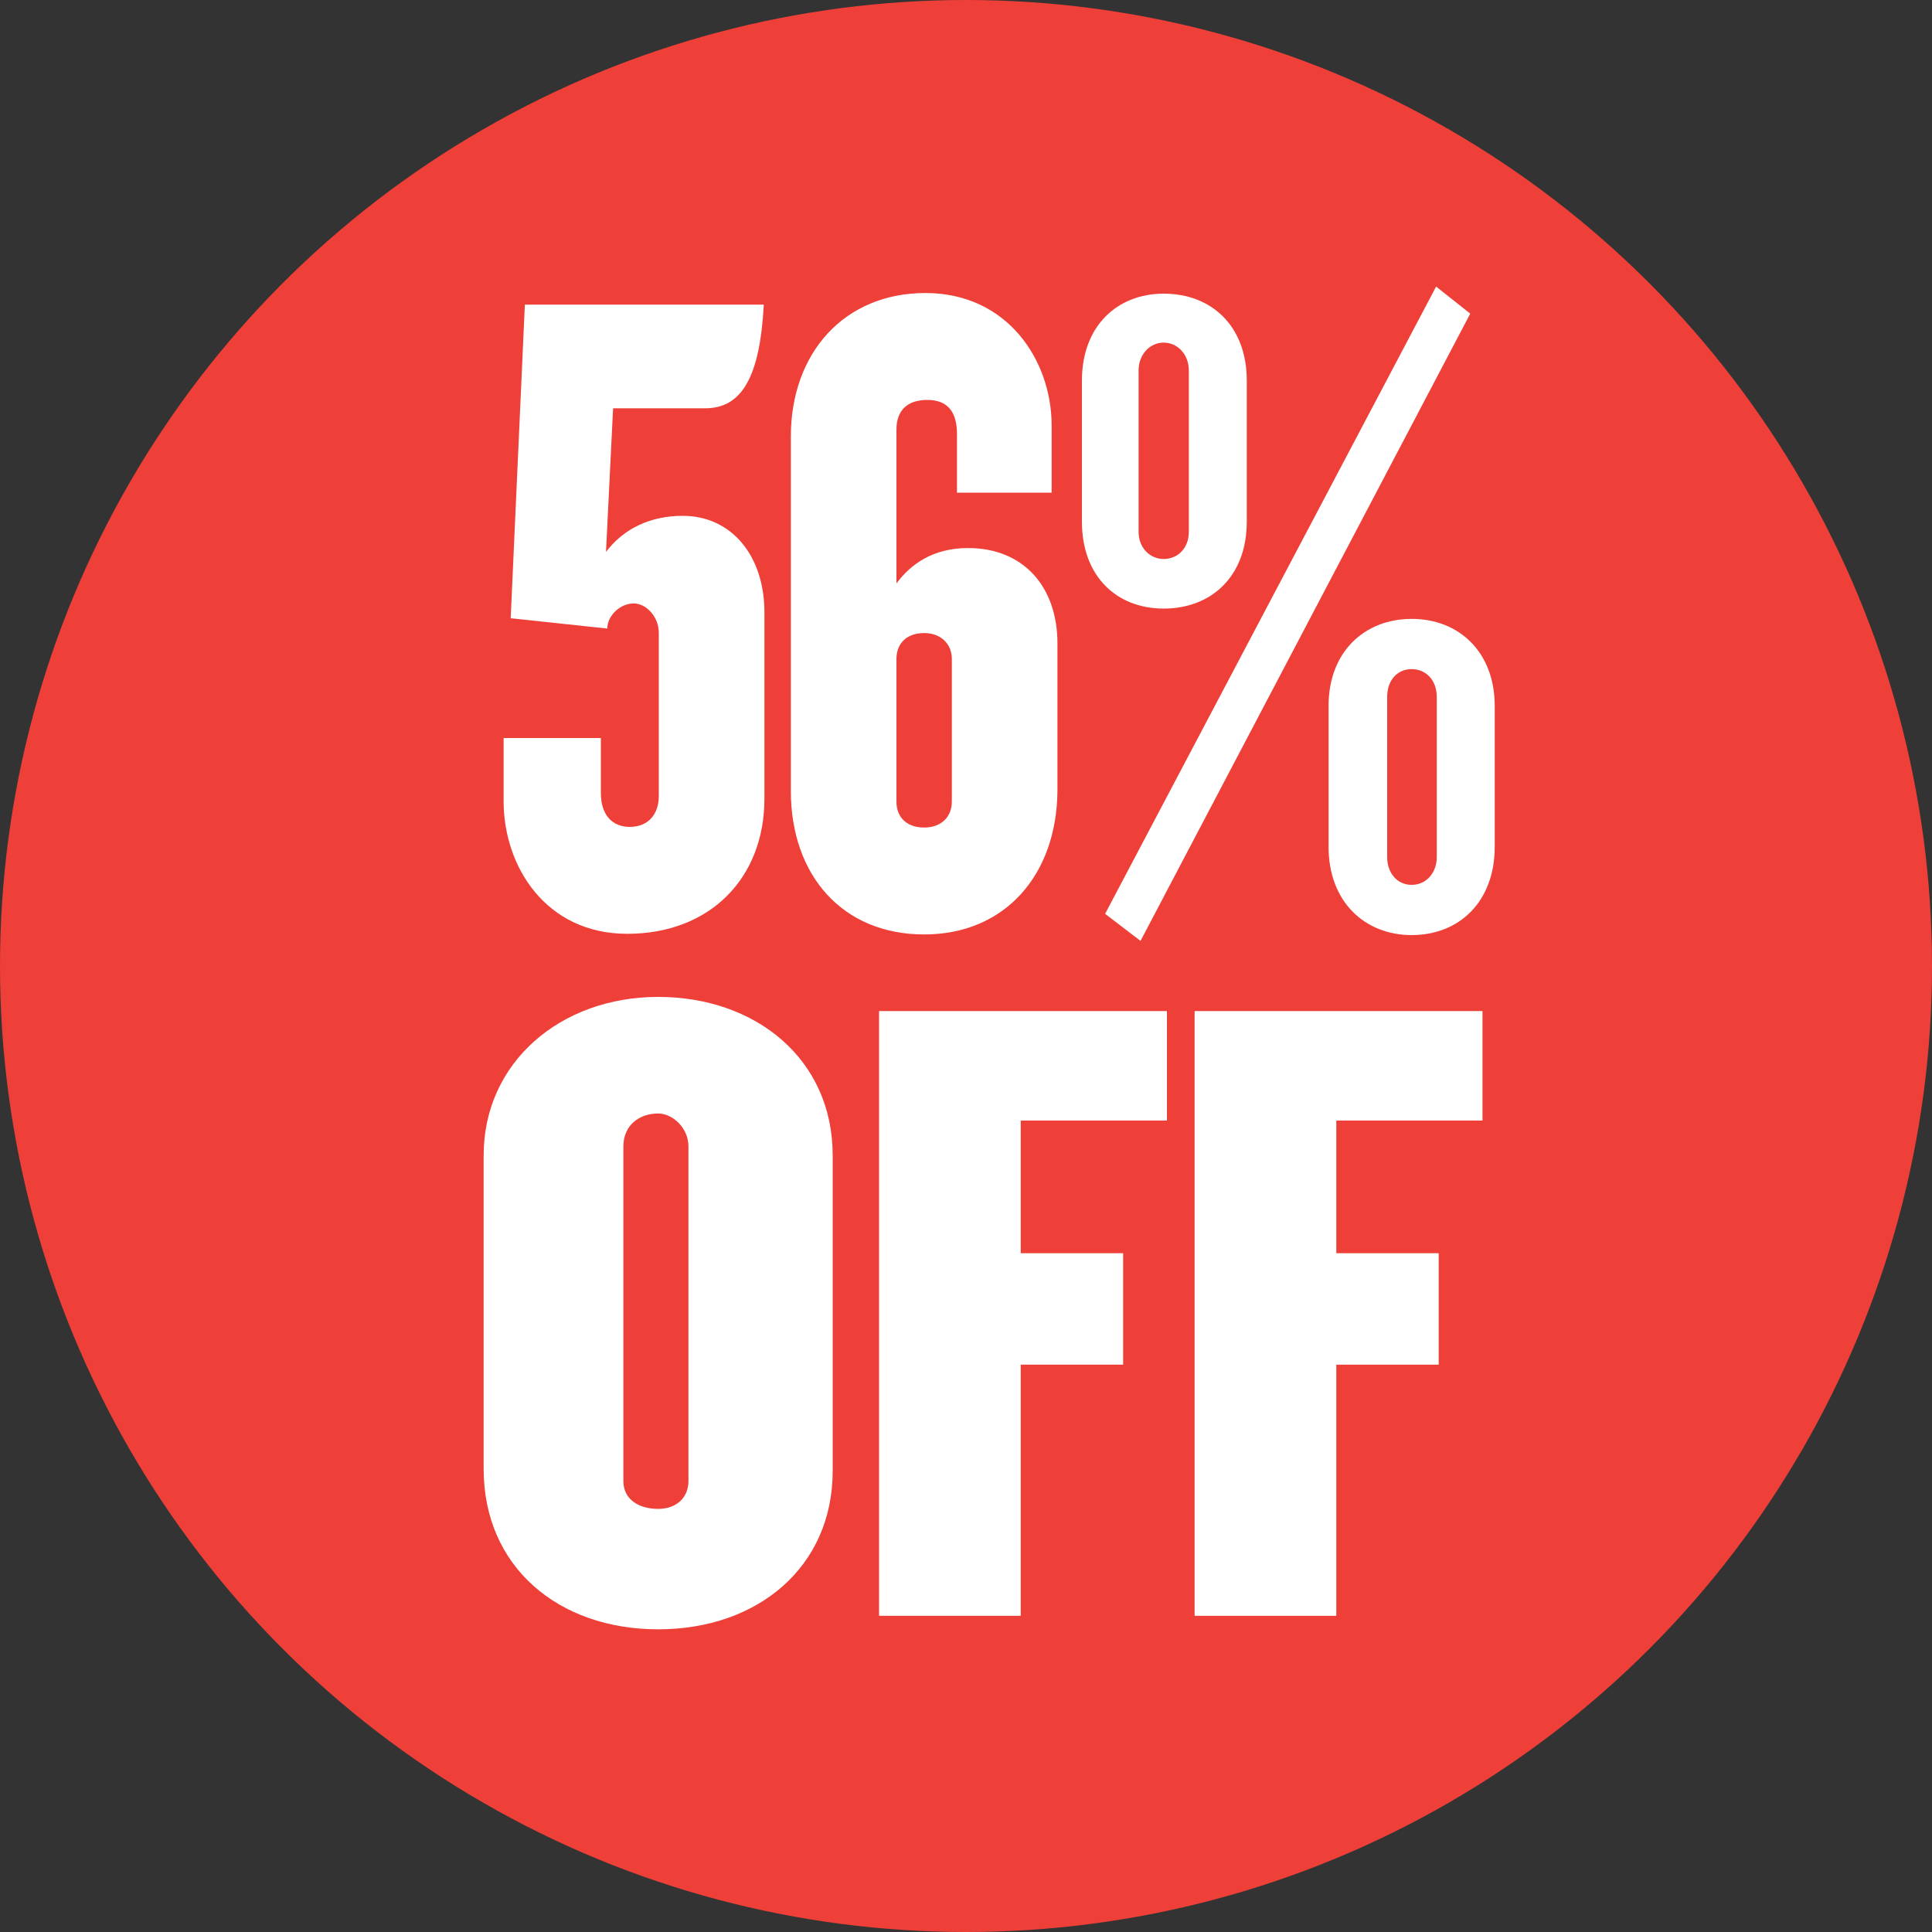
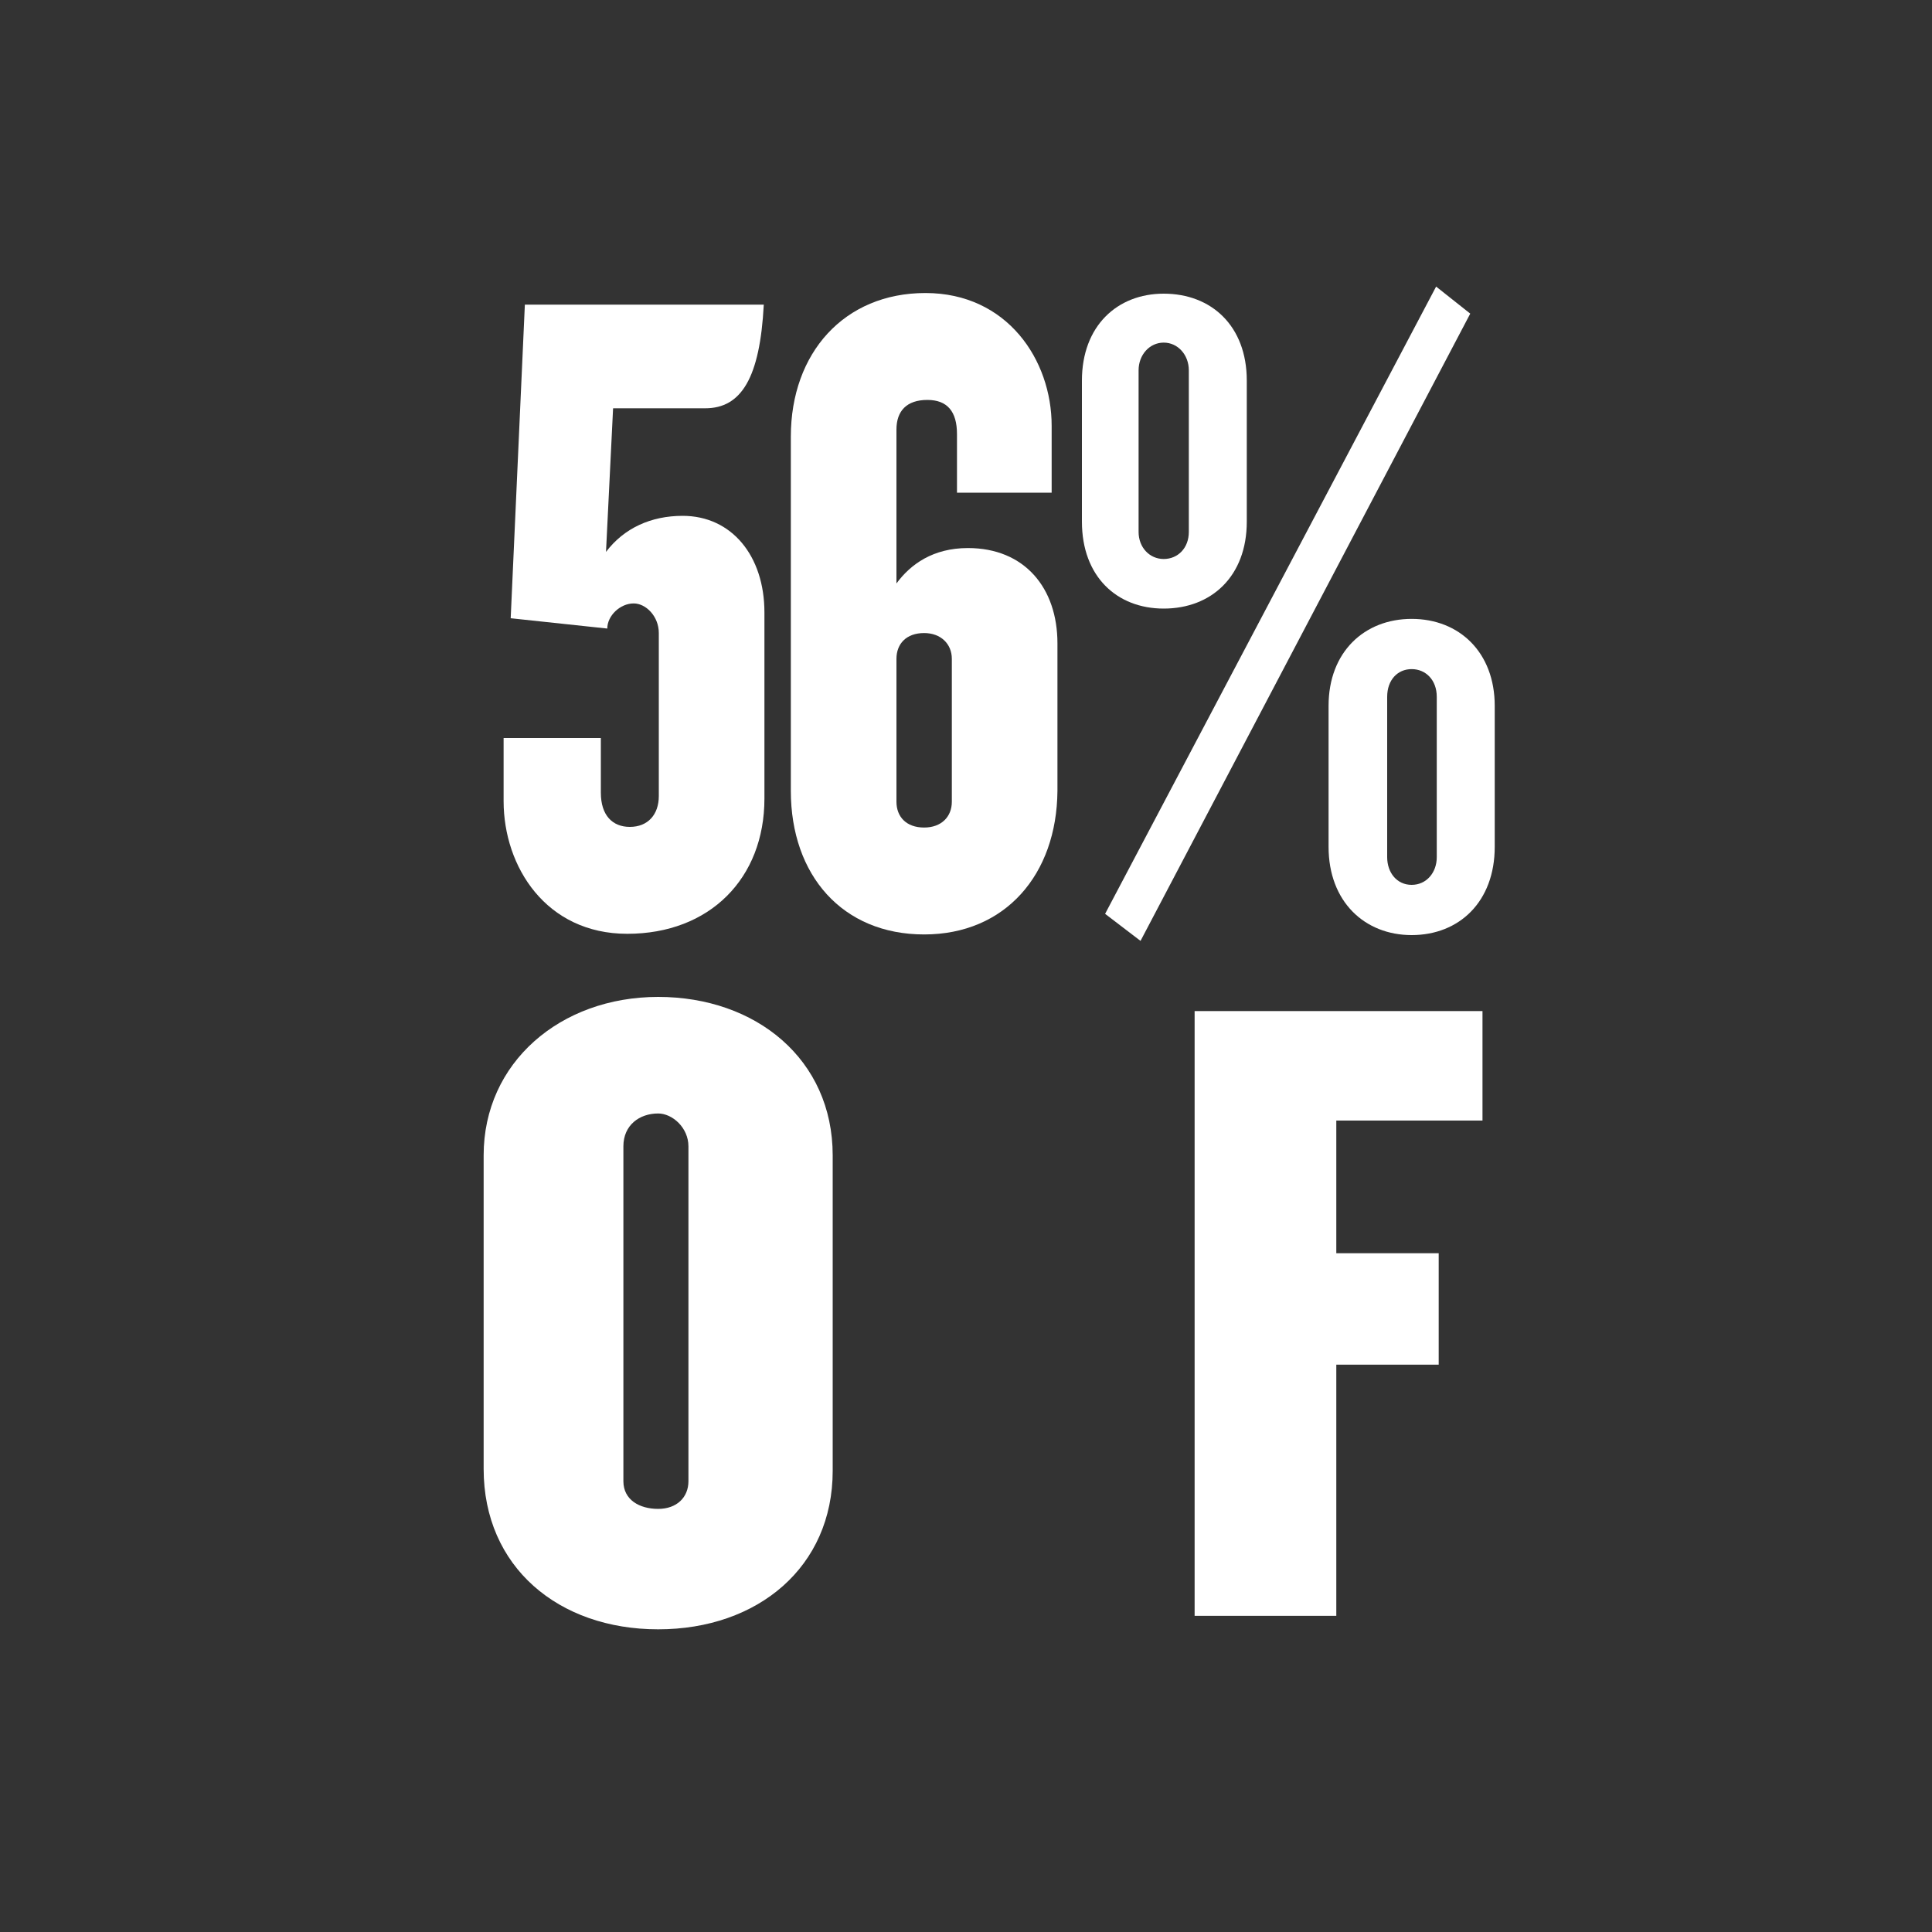
<svg xmlns="http://www.w3.org/2000/svg" version="1.1" id="Layer_1" x="0px" y="0px" viewBox="0 0 300 300" style="enable-background:new 0 0 300 300;" xml:space="preserve">
  <rect x="0" y="0" width="300" height="300" fill="#333333" stroke="none" />
  <style type="text/css">
	.st0{fill:#EE4038;}
	.st1{fill:#FFFFFF;}
</style>
  <g>
    <g>
-       <circle class="st0" cx="150" cy="150" r="150" />
      <g>
        <path class="st1" d="M102.2,253c-15.5,0-27.1-9.7-27.1-24.9v-48.7c0-14.4,11.9-24.6,27.1-24.6s27.1,9.7,27.1,24.6v49     C129.3,243.3,117.7,253,102.2,253z M106.9,178c0-2.9-2.5-5.1-4.7-5.1c-2.9,0-5.4,1.8-5.4,5.1v52c0,2.9,2.5,4.3,5.4,4.3     s4.7-1.8,4.7-4.3V178z" />
-         <path class="st1" d="M158.5,174v20.6h15.9v17.3h-15.9v39h-22V157h44.7v17H158.5z" />
        <path class="st1" d="M207.5,174v20.6h15.9v17.3h-15.9v39h-22V157h44.7v17H207.5z" />
      </g>
    </g>
  </g>
  <g>
    <path class="st1" d="M109.5,63.4H95.2l-1.1,22.3c2.8-3.7,7-5.6,11.9-5.6c7.6,0,12.7,6.2,12.7,15V124c0,12.4-8.5,21-21.3,21   c-12.6,0-19.2-10.4-19.2-20.6v-9.8h15.1v8.5c0,3.5,1.8,5.3,4.5,5.3c2.8,0,4.5-1.9,4.5-4.8V98.3c0-2.6-2-4.6-3.9-4.6   c-2.1,0-4.1,1.9-4.1,3.9l-15-1.6l2.2-48.7h37.1C118,58.7,115.1,63.4,109.5,63.4z" />
    <path class="st1" d="M143.5,145.1c-12.7,0-20.7-9.2-20.7-22.3v-55c0-13,8.3-22.3,20.9-22.3c12.7,0,19.6,10.4,19.6,20.6v10.4h-14.7   v-9.1c0-3.5-1.5-5.3-4.6-5.3c-3.2,0-4.8,1.7-4.8,4.6v23.9c2.2-3,5.7-5.5,11.1-5.5c8.8,0,13.9,6.2,13.9,14.8v22.9   C164.1,135.8,156.1,145.1,143.5,145.1z M147.8,102.3c0-2.3-1.7-4-4.3-4c-2.8,0-4.3,1.7-4.3,4v22.2c0,2.3,1.5,4,4.3,4   c2.7,0,4.3-1.7,4.3-4V102.3z" />
    <path class="st1" d="M180.7,94.5c-7.3,0-12.7-5-12.7-13.5V59.1c0-8.5,5.5-13.5,12.7-13.5c7.4,0,12.9,5,12.9,13.5V81   C193.6,89.5,188.1,94.5,180.7,94.5z M177.1,146.1l-5.5-4.2L223,44.5l5.3,4.2L177.1,146.1z M184.6,57.5c0-2.4-1.7-4.3-3.9-4.3   s-3.9,1.9-3.9,4.3v25.1c0,2.4,1.7,4.2,3.9,4.2s3.9-1.7,3.9-4.2V57.5z M219.2,145.2c-7.3,0-12.9-5.2-12.9-13.7v-21.9   c0-8.4,5.6-13.5,12.9-13.5c7.4,0,12.9,5.2,12.9,13.5v21.9C232.1,140,226.6,145.2,219.2,145.2z M223.1,108.2c0-2.6-1.7-4.3-3.9-4.3   s-3.8,1.7-3.8,4.3v24.9c0,2.4,1.5,4.3,3.8,4.3s3.9-1.9,3.9-4.3V108.2z" />
  </g>
</svg>